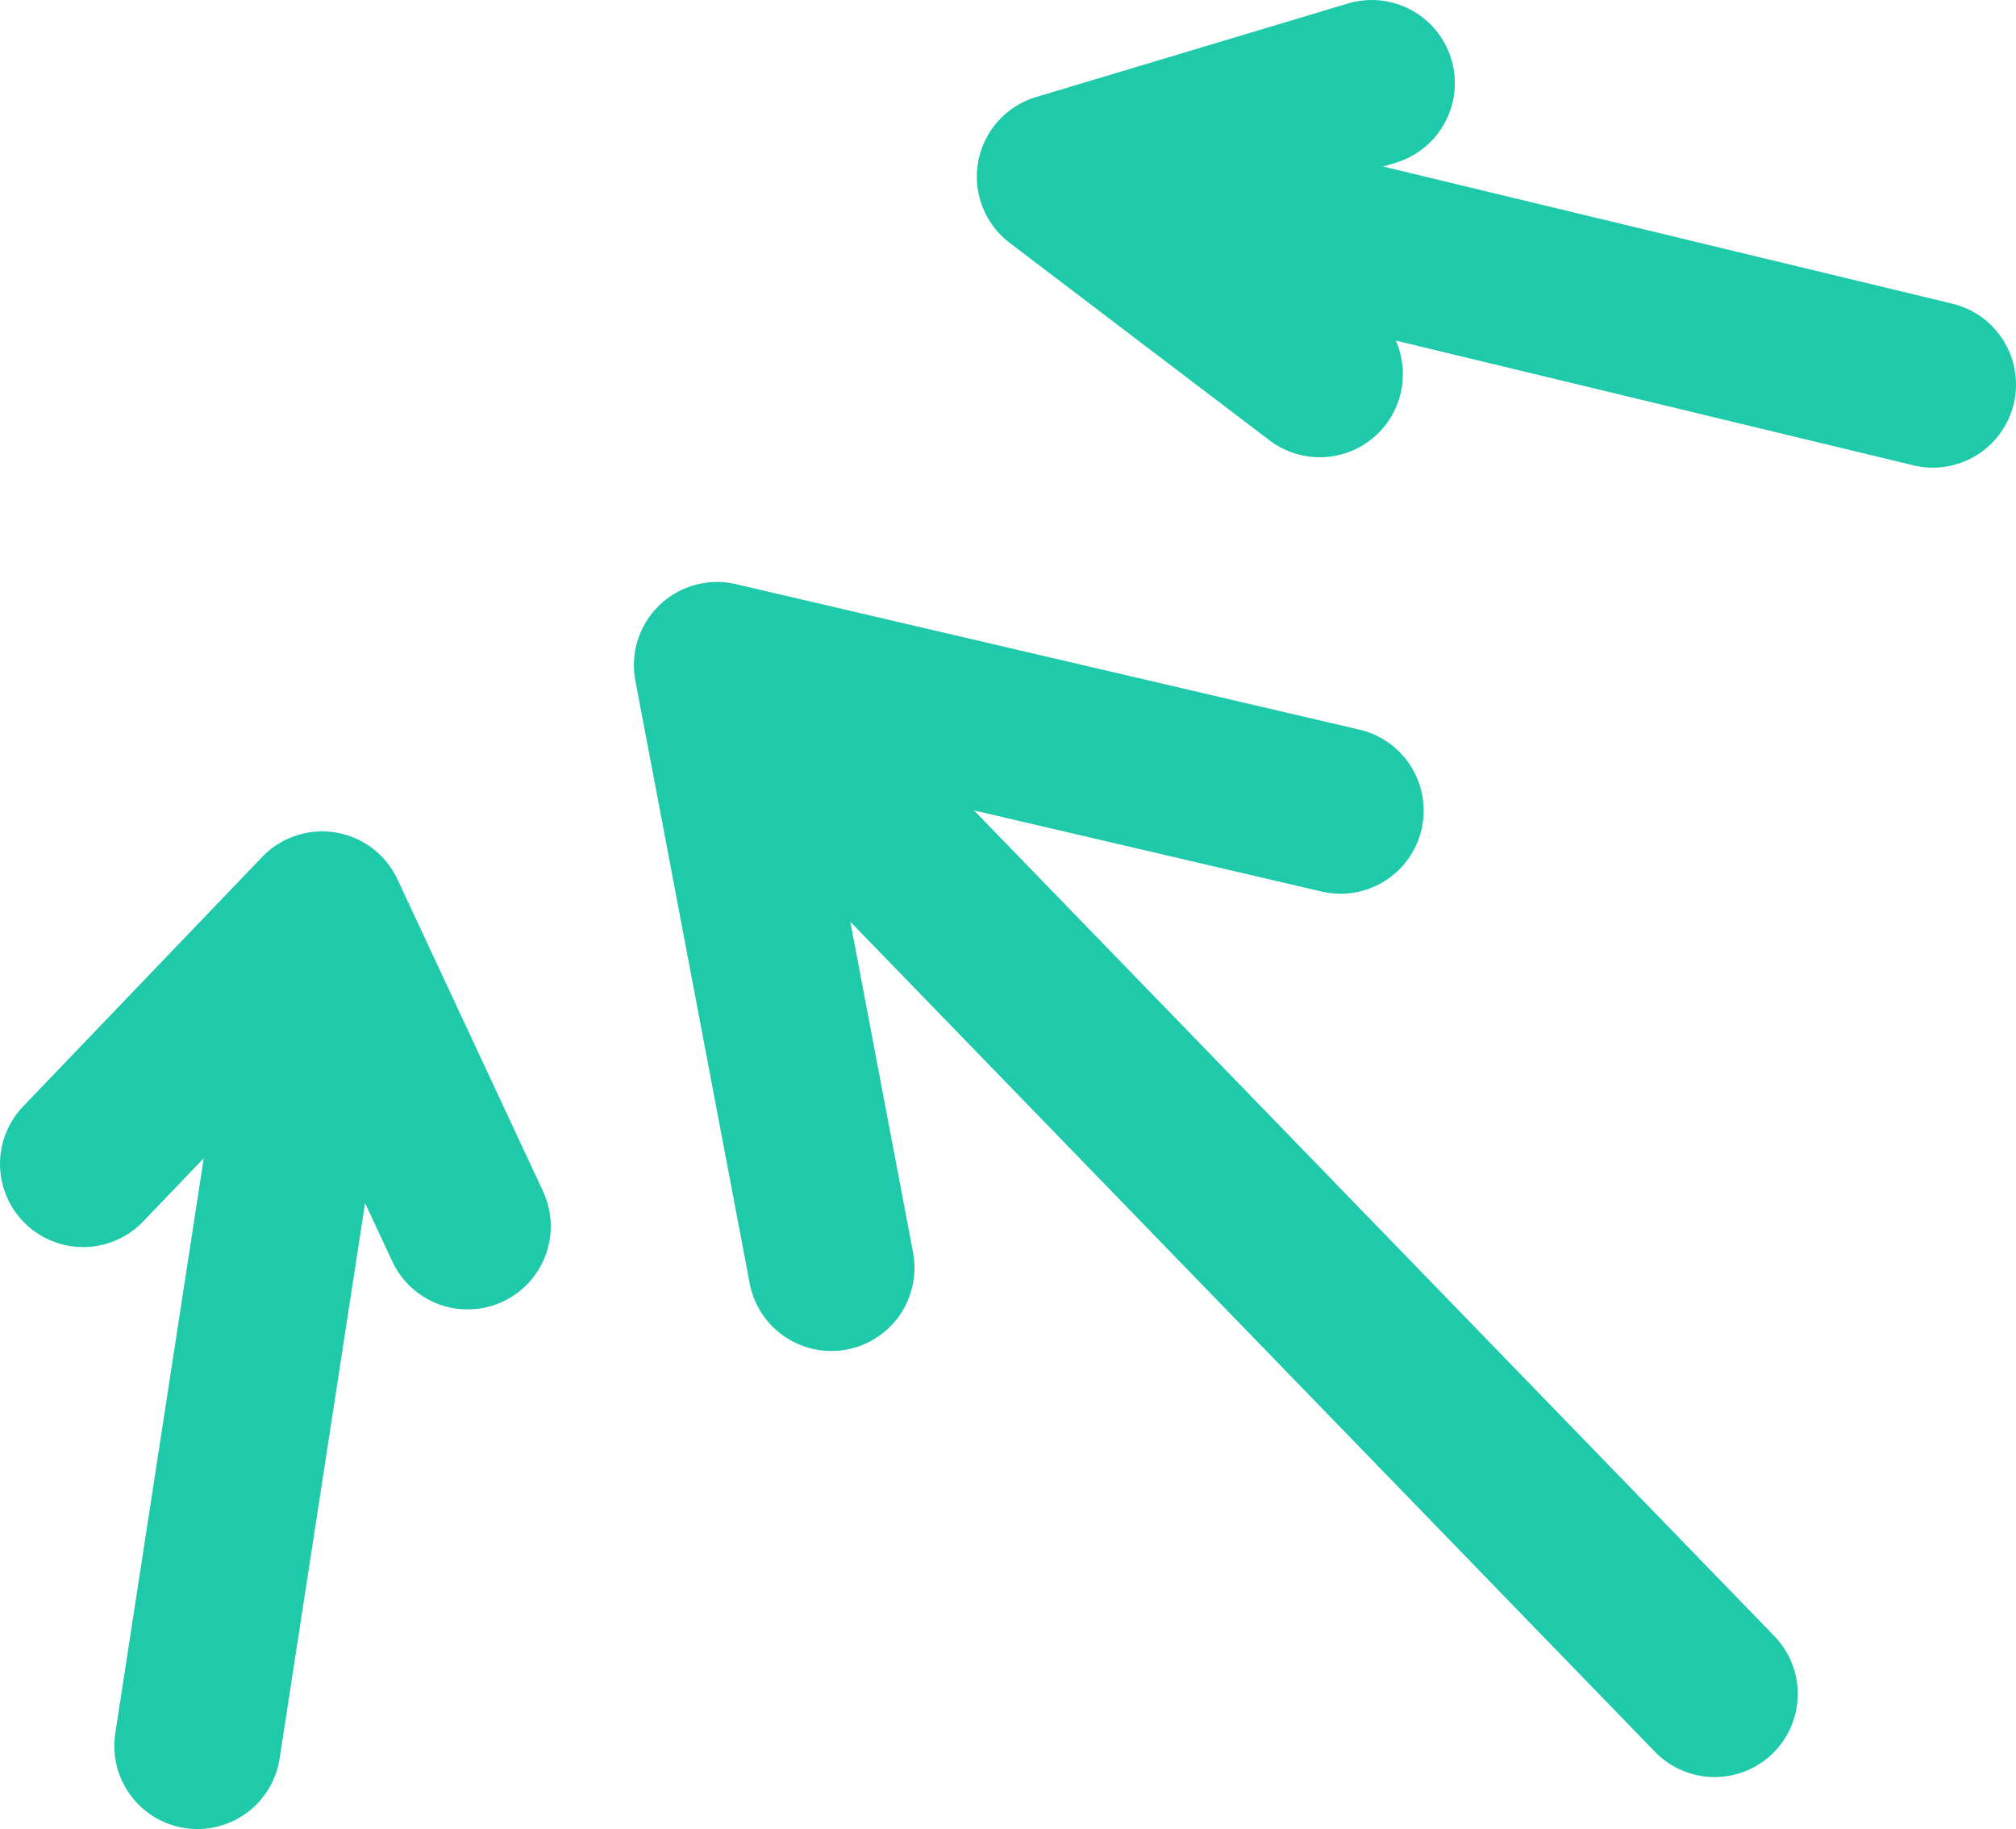
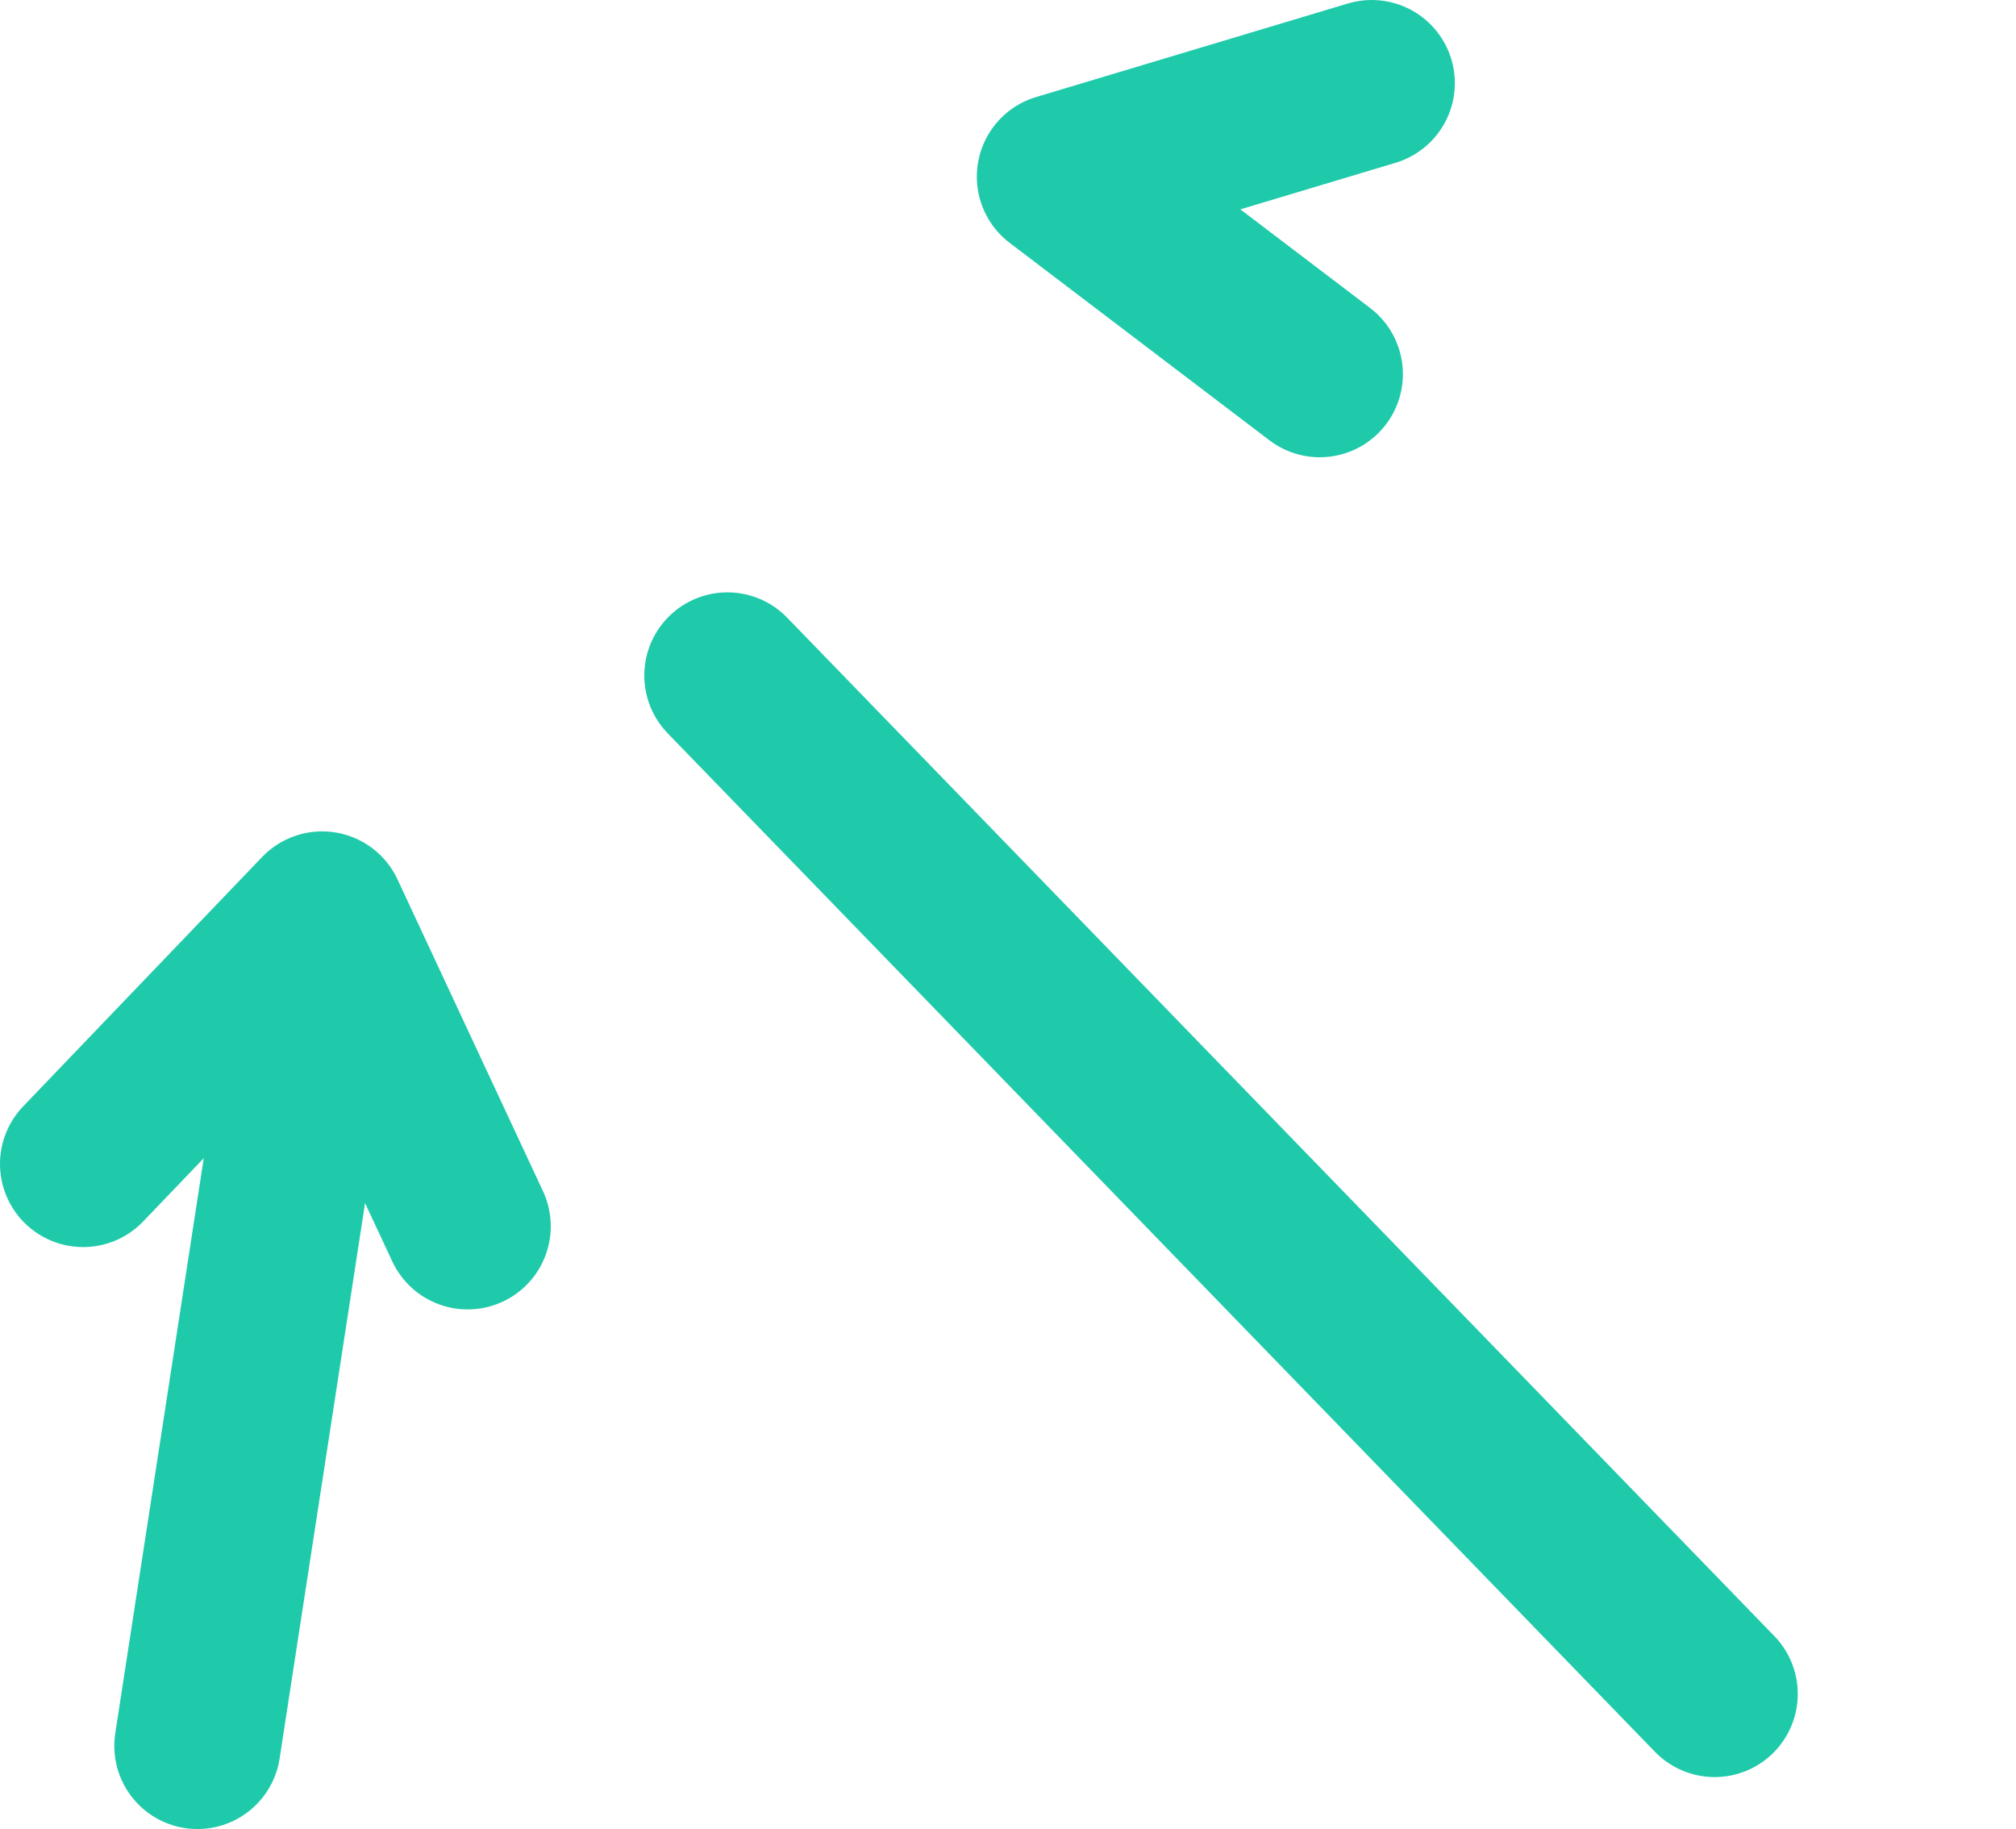
<svg xmlns="http://www.w3.org/2000/svg" width="97" height="88" viewBox="0 0 97 88" fill="none">
  <path d="M9.5 84L15.5 45" stroke="#1FCAAA" stroke-width="8" stroke-linecap="round" stroke-linejoin="round" />
  <path d="M4 56L15.5 44L22.5 59" stroke="#1FCAAA" stroke-width="8" stroke-linecap="round" stroke-linejoin="round" />
  <path d="M82.5 81.5L35 32.5" stroke="#1FCAAA" stroke-width="8" stroke-linecap="round" stroke-linejoin="round" />
-   <path d="M40 61L34.5 32L64.5 39" stroke="#1FCAAA" stroke-width="8" stroke-linecap="round" stroke-linejoin="round" />
-   <path d="M93 18.5L51.5 8.5" stroke="#1FCAAA" stroke-width="8" stroke-linecap="round" stroke-linejoin="round" />
  <path d="M63.5 18L51 8.5L66 4" stroke="#1FCAAA" stroke-width="8" stroke-linecap="round" stroke-linejoin="round" />
</svg>